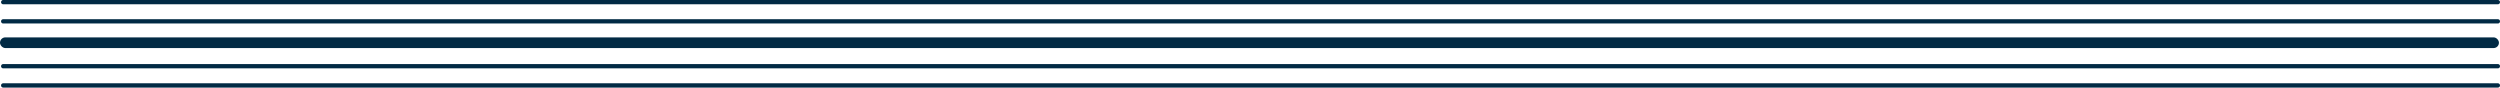
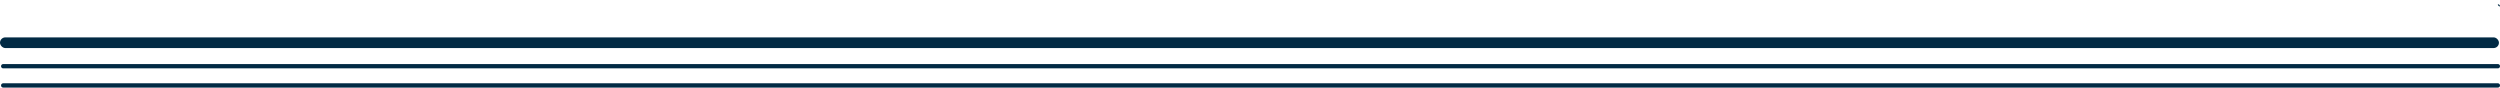
<svg xmlns="http://www.w3.org/2000/svg" width="1170.5" height="41" viewBox="0 0 1170.5 41">
  <g id="divider-horizontal-lines" transform="translate(4 -3481.5)">
    <path id="line-horizontal-divider" d="M1168,1H0A1,1,0,0,1-1,0,1,1,0,0,1,0-1H1168a1,1,0,0,1,1,1A1,1,0,0,1,1168,1Z" transform="translate(-2.5 3521.5)" fill="#012a44" />
    <path id="line-horizontal-divider-2" data-name="line-horizontal-divider" d="M1168,1H0A1,1,0,0,1-1,0,1,1,0,0,1,0-1H1168a1,1,0,0,1,1,1A1,1,0,0,1,1168,1Z" transform="translate(-2.5 3512.5)" fill="#012a44" />
    <rect id="bg" width="1170" height="5" rx="2.5" transform="translate(-4 3499)" fill="#012a44" />
-     <path id="line-horizontal-divider-3" data-name="line-horizontal-divider" d="M1168,1H0A1,1,0,0,1-1,0,1,1,0,0,1,0-1H1168a1,1,0,0,1,1,1A1,1,0,0,1,1168,1Z" transform="translate(-2.5 3482.5)" fill="#012a44" />
-     <path id="line-horizontal-divider-4" data-name="line-horizontal-divider" d="M1168,1H0A1,1,0,0,1-1,0,1,1,0,0,1,0-1H1168a1,1,0,0,1,1,1A1,1,0,0,1,1168,1Z" transform="translate(-2.5 3491.5)" fill="#012a44" />
+     <path id="line-horizontal-divider-3" data-name="line-horizontal-divider" d="M1168,1H0H1168a1,1,0,0,1,1,1A1,1,0,0,1,1168,1Z" transform="translate(-2.5 3482.5)" fill="#012a44" />
  </g>
</svg>